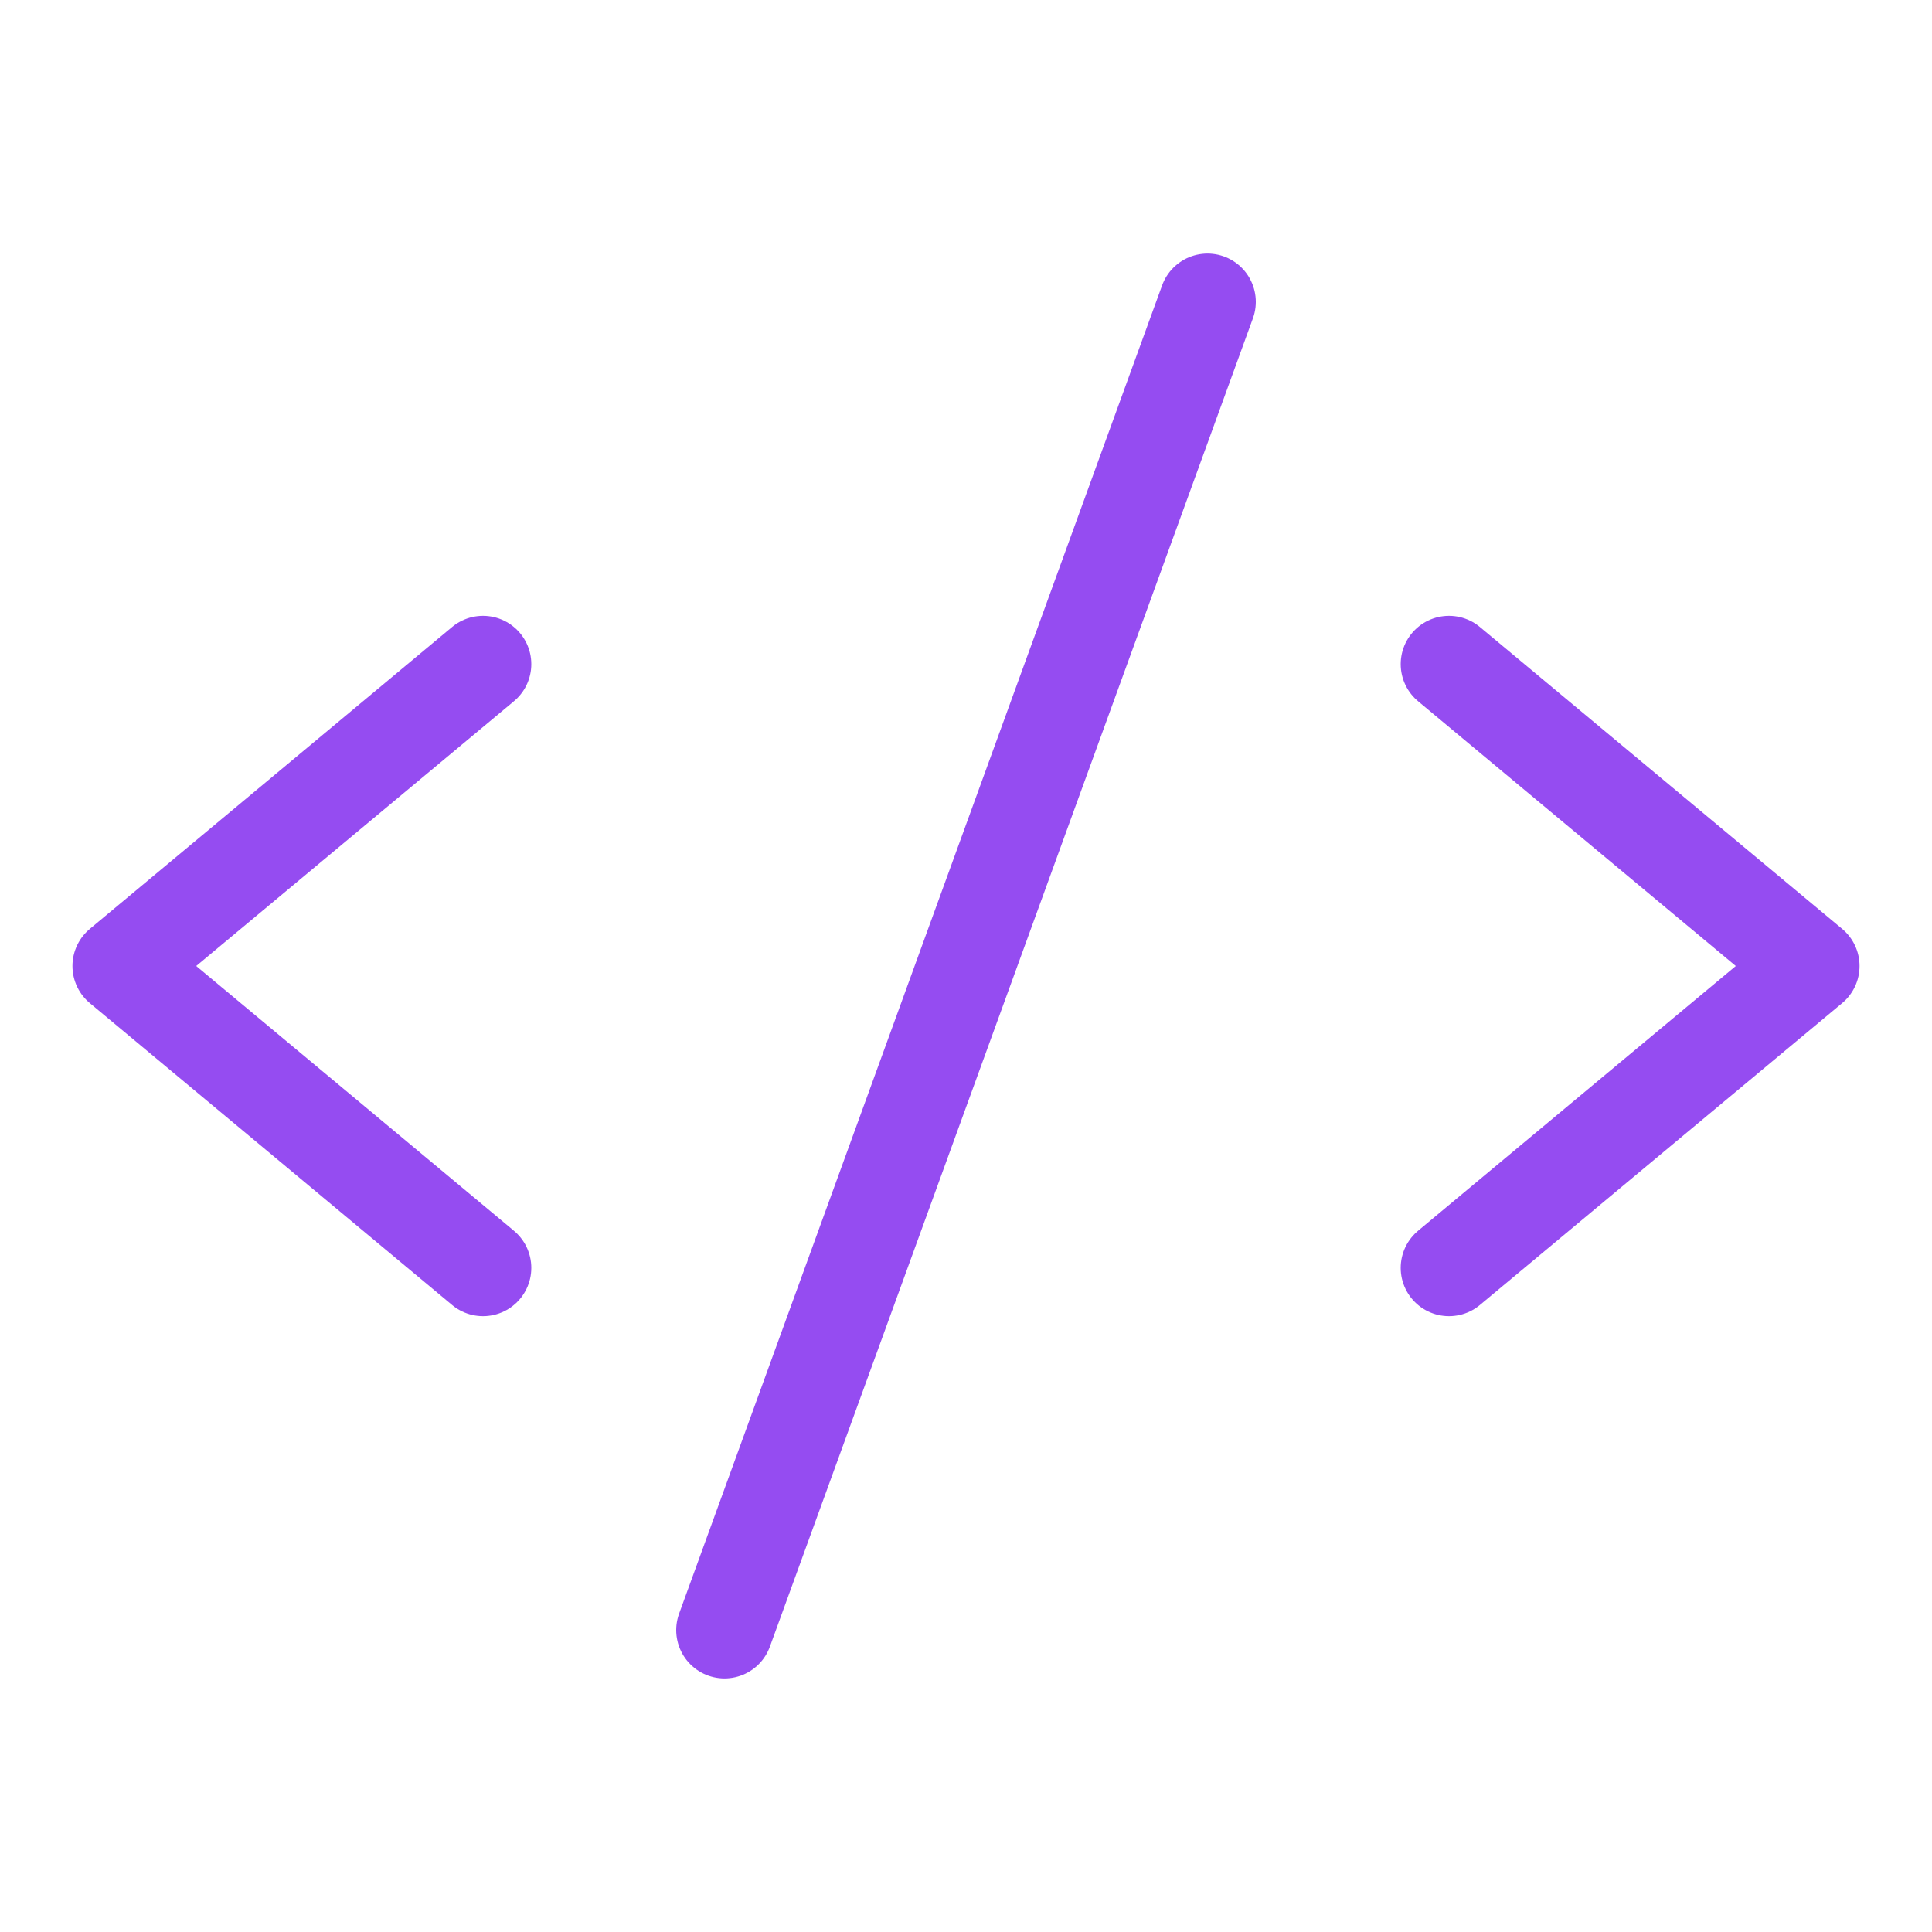
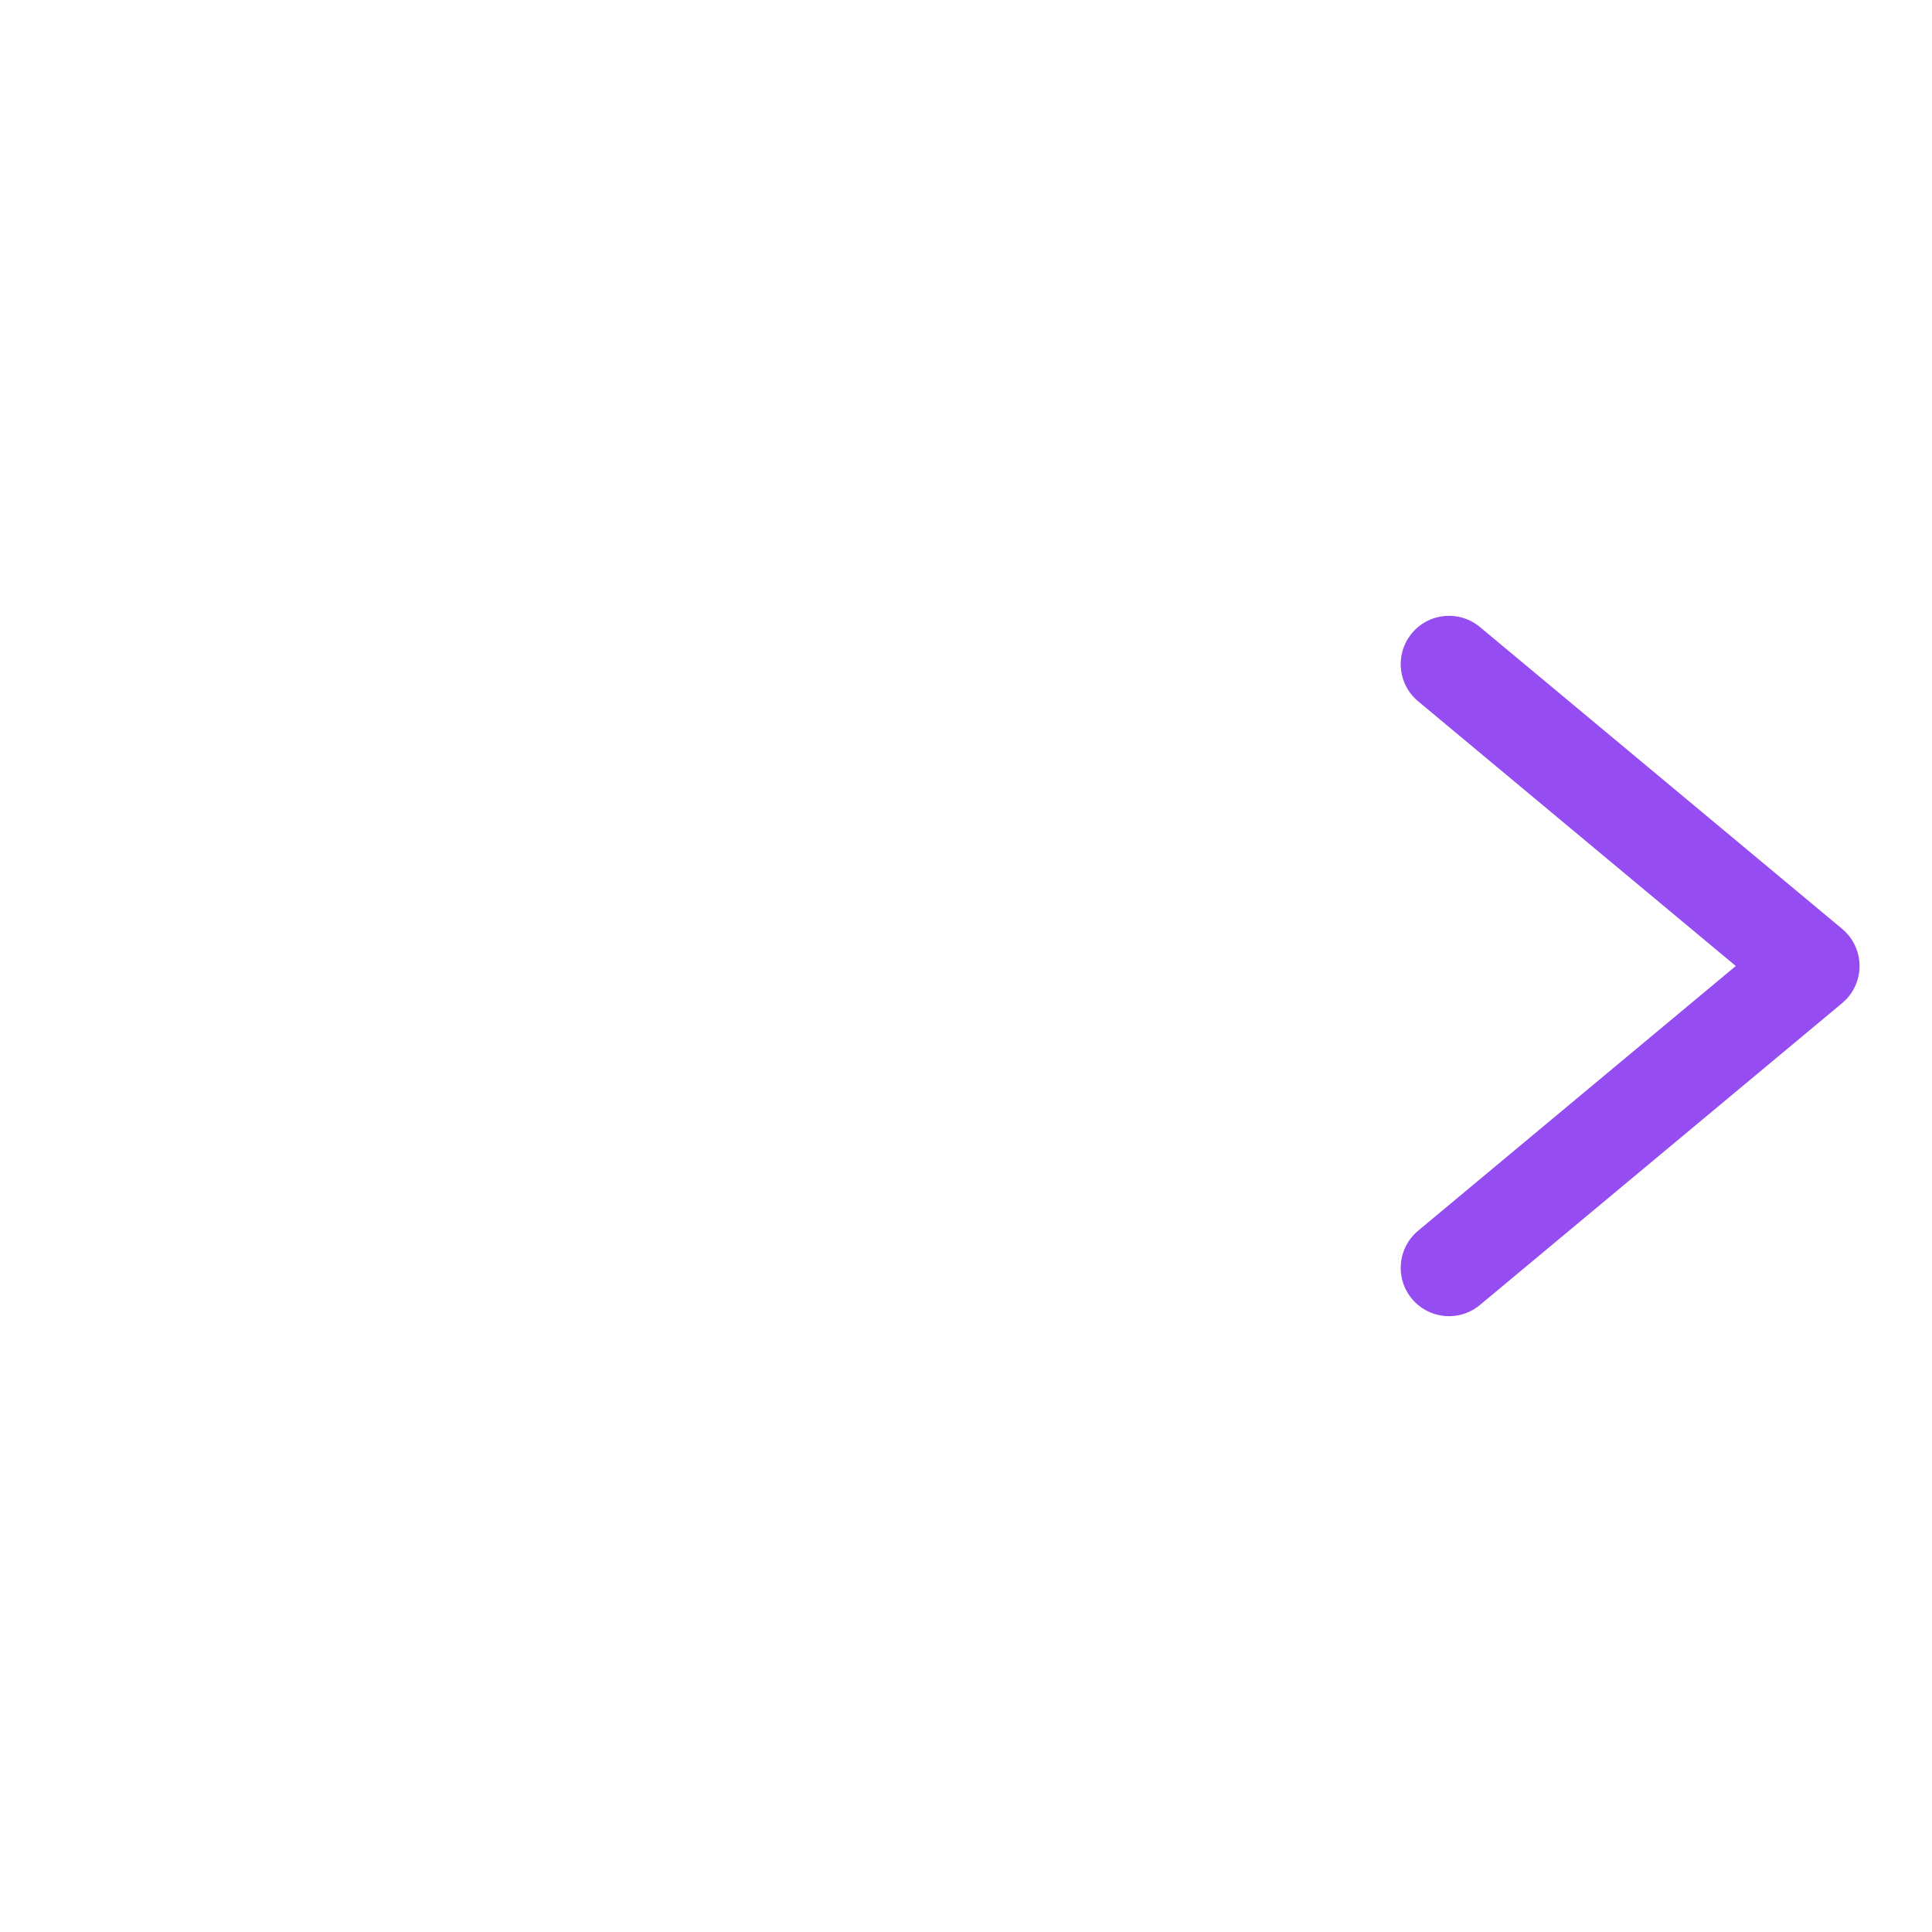
<svg xmlns="http://www.w3.org/2000/svg" width="40" height="40" viewBox="0 0 40 40" fill="none">
-   <path d="M10 13.75L2.5 20L10 26.25" stroke="#954CF1" stroke-width="2" stroke-linecap="round" stroke-linejoin="round" />
  <path d="M30 13.75L37.5 20L30 26.25" stroke="#954CF1" stroke-width="2" stroke-linecap="round" stroke-linejoin="round" />
-   <path d="M25 6.25L15 33.75" stroke="#954CF1" stroke-width="2" stroke-linecap="round" stroke-linejoin="round" />
</svg>